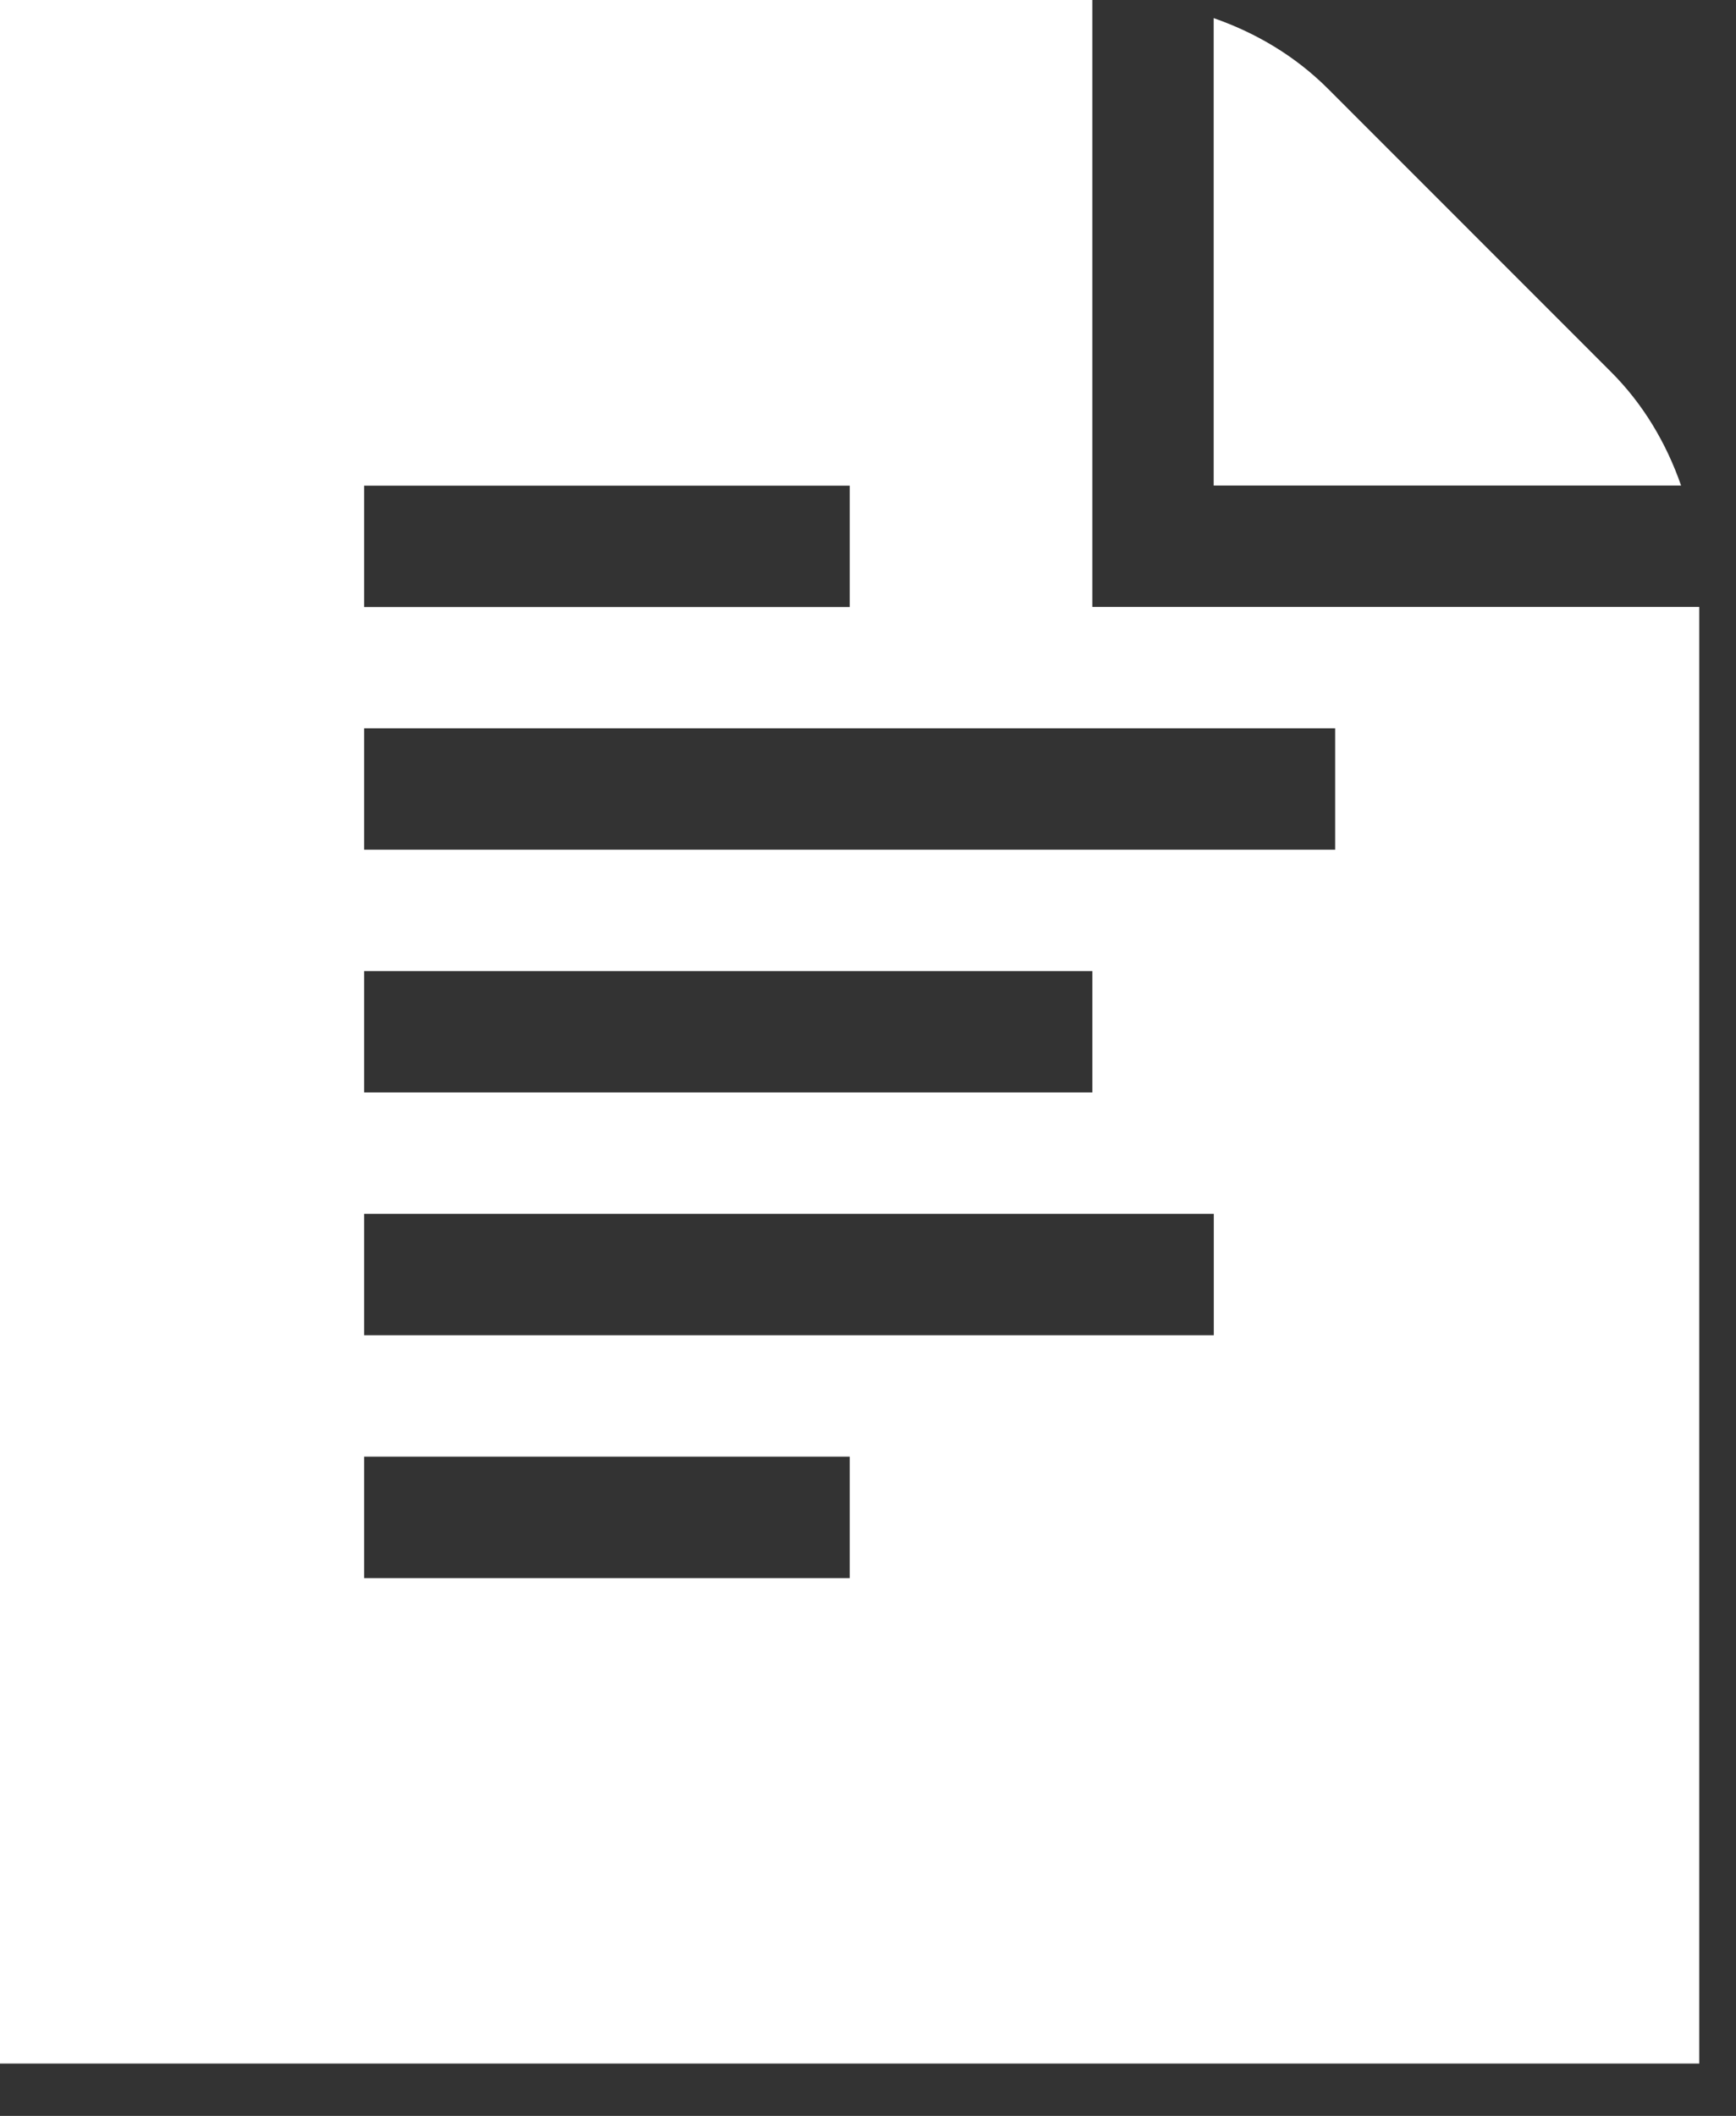
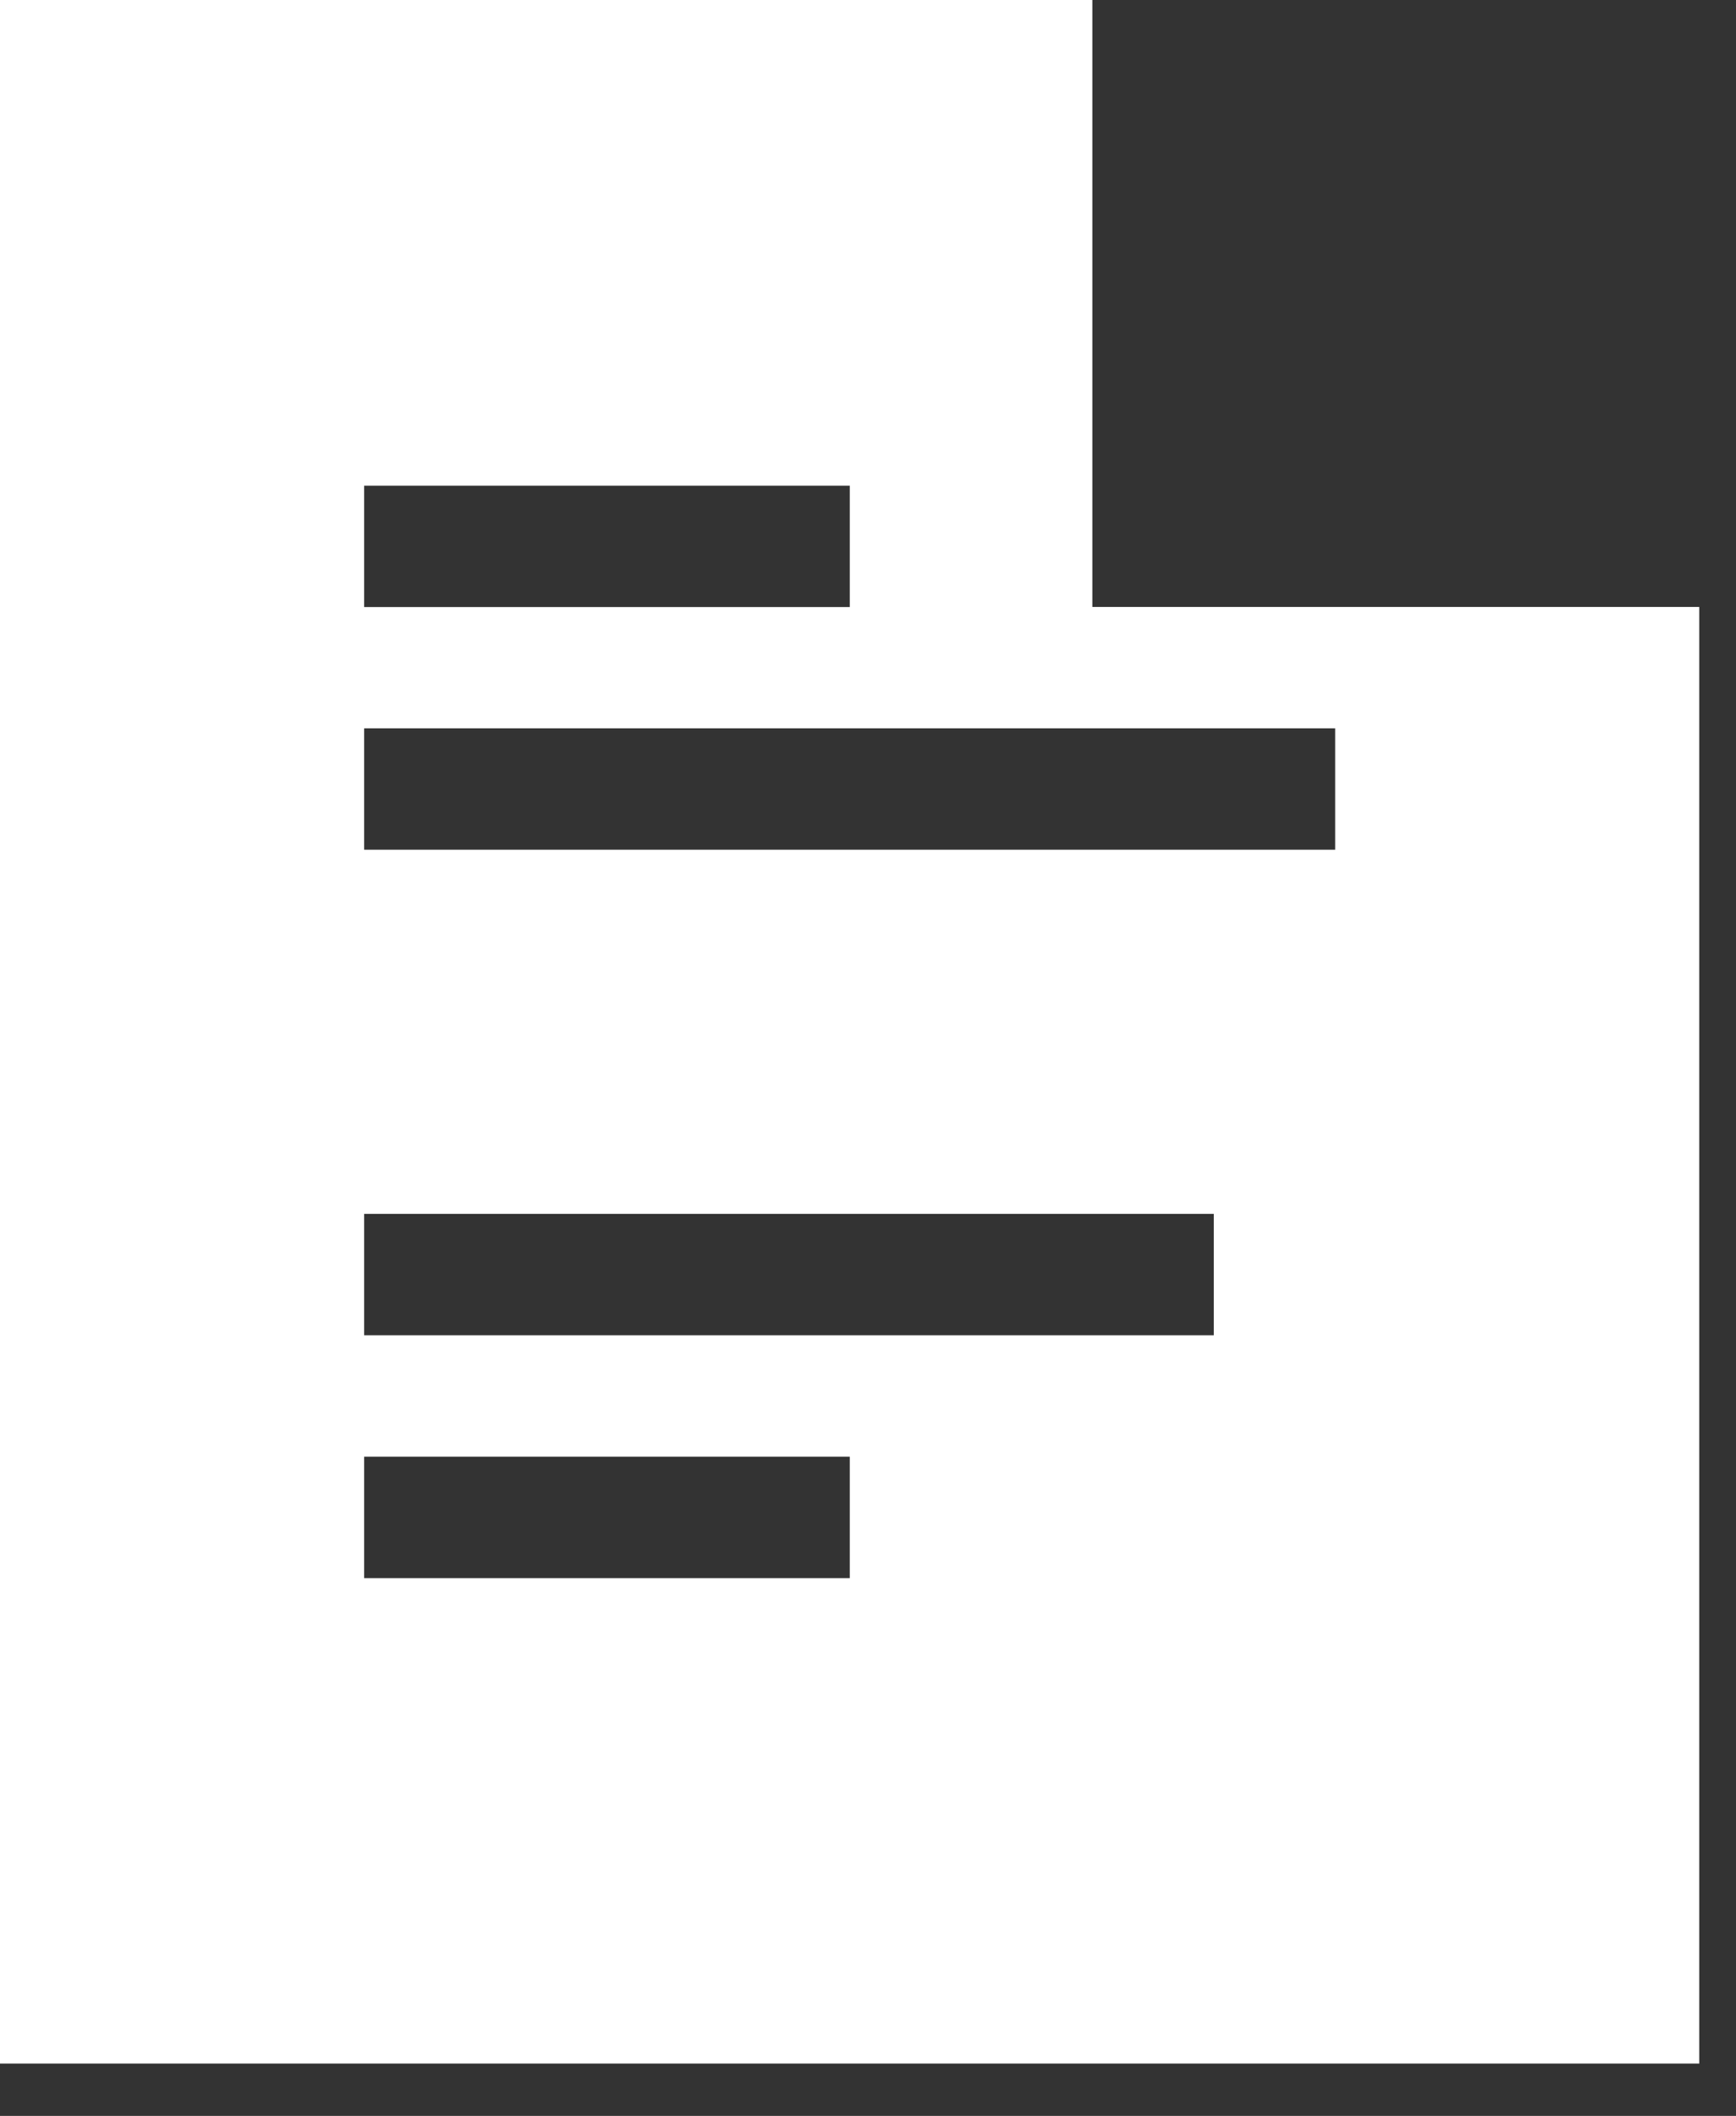
<svg xmlns="http://www.w3.org/2000/svg" width="32" height="39" viewBox="0 0 32 39" fill="none">
  <rect x="0" y="0" width="32" height="39" fill="#333333" stroke="none" />
-   <path fill-rule="evenodd" clip-rule="evenodd" d="M20.136 0V11.187H31.323V38.035H0V0H20.136ZM15.664 26.849H6.712V29.088H15.664V26.849ZM22.374 22.374H6.712V24.611H22.374V22.374ZM20.136 17.899H6.712V20.136H20.136V17.899ZM24.611 13.424H6.712V15.662H24.611V13.424ZM15.664 8.952H6.712V11.189H15.664V8.952Z" fill="white" />
-   <path fill-rule="evenodd" clip-rule="evenodd" d="M29.688 6.847C30.29 7.446 30.715 8.167 30.988 8.95H22.372V0.334C23.155 0.607 23.876 1.034 24.477 1.634L29.688 6.847Z" fill="white" />
+   <path fill-rule="evenodd" clip-rule="evenodd" d="M20.136 0V11.187H31.323V38.035H0V0H20.136ZM15.664 26.849H6.712V29.088H15.664V26.849ZM22.374 22.374H6.712V24.611H22.374V22.374ZM20.136 17.899H6.712H20.136V17.899ZM24.611 13.424H6.712V15.662H24.611V13.424ZM15.664 8.952H6.712V11.189H15.664V8.952Z" fill="white" />
</svg>